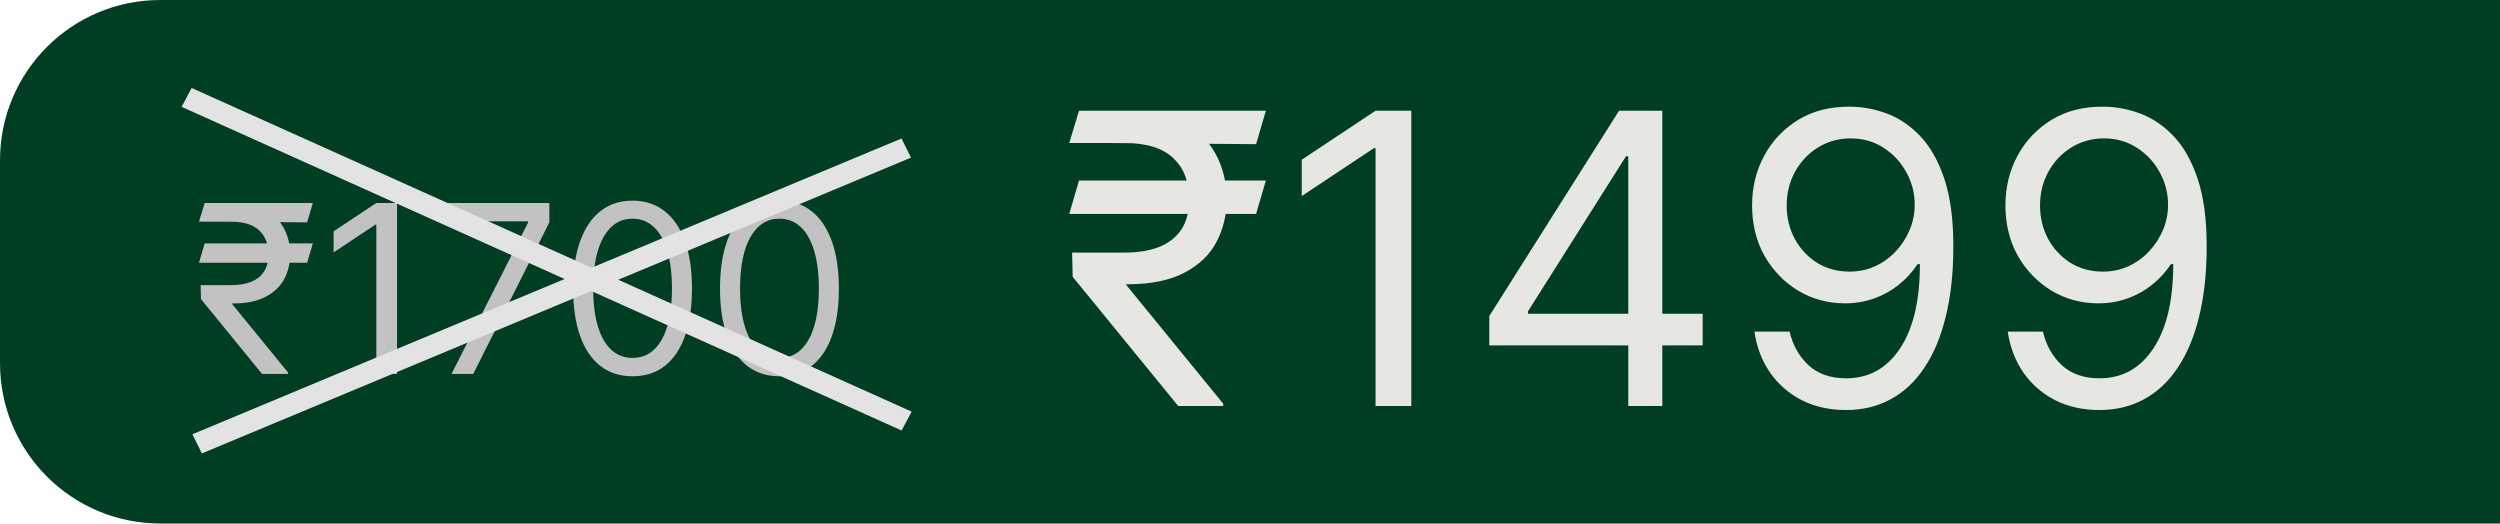
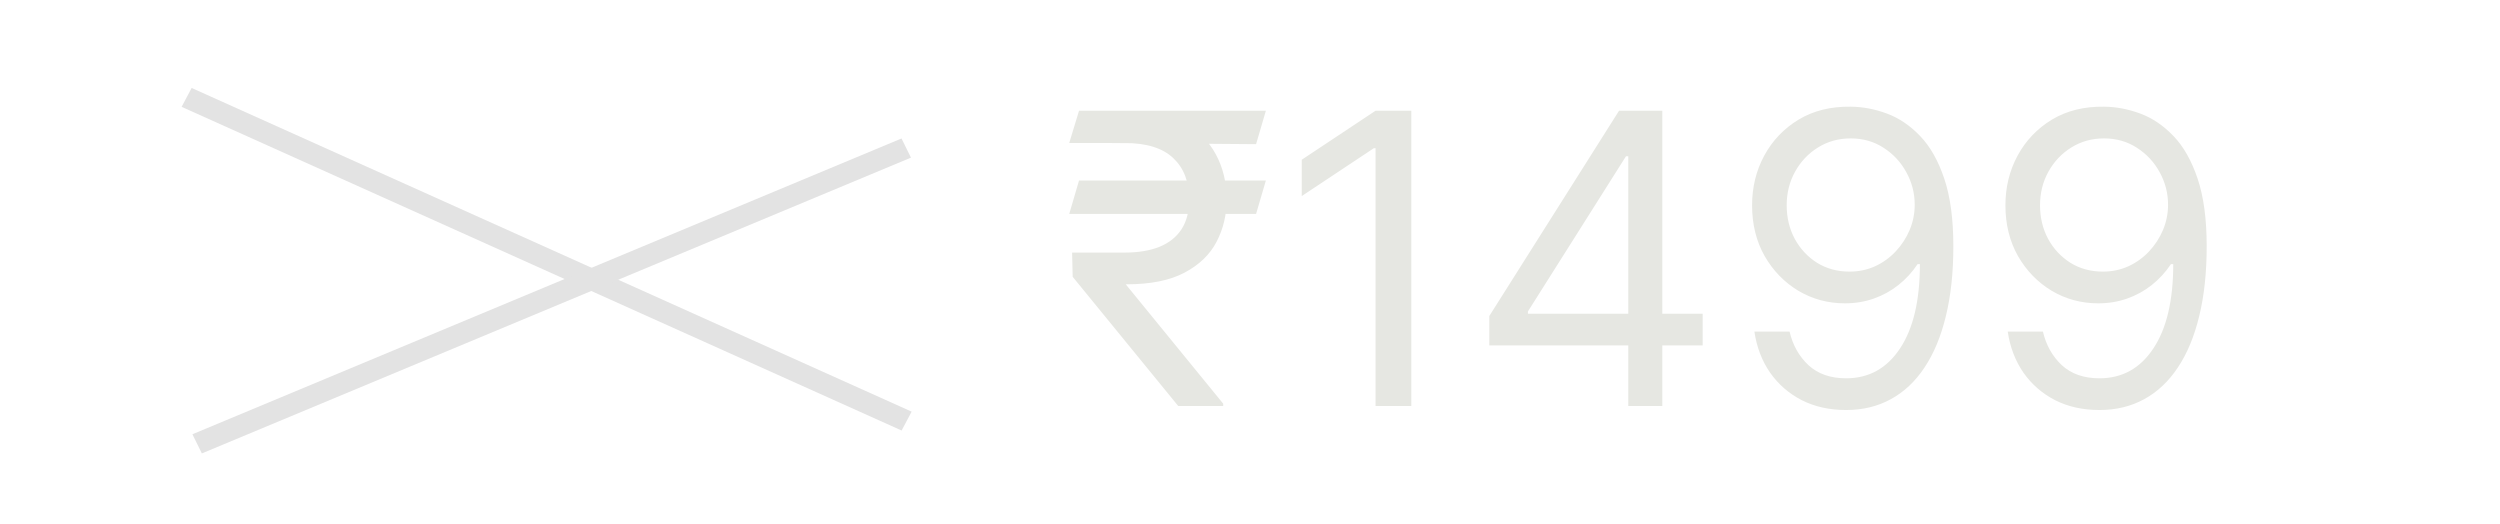
<svg xmlns="http://www.w3.org/2000/svg" width="234" height="49" viewBox="0 0 234 49" fill="none">
-   <path d="M0 15C0 6.716 6.716 0 15 0H234V49H15C6.716 49 0 42.284 0 34V15Z" fill="#003E24" />
  <path d="M118.486 16.895L117.568 20.026H100.08L100.997 16.895H118.486ZM110.281 38L100.403 25.909L100.349 23.642H105.261C106.539 23.642 107.627 23.462 108.527 23.102C109.427 22.733 110.115 22.185 110.592 21.456C111.068 20.718 111.307 19.792 111.307 18.676C111.307 17.03 110.812 15.739 109.822 14.803C108.833 13.859 107.313 13.386 105.261 13.386H100.08L100.997 10.364H105.261C107.456 10.364 109.256 10.728 110.659 11.457C112.071 12.176 113.115 13.166 113.79 14.425C114.473 15.676 114.815 17.093 114.815 18.676C114.815 20.107 114.5 21.424 113.871 22.63C113.25 23.826 112.251 24.789 110.875 25.518C109.508 26.246 107.699 26.611 105.45 26.611H105.369L114.491 37.784V38H110.281ZM118.486 10.364L117.568 13.494L103.804 13.386L104.722 10.364H118.486ZM132.098 10.364V38H128.752V13.872H128.59L121.843 18.352V14.952L128.752 10.364H132.098ZM139.399 32.332V29.579L151.544 10.364H153.541V14.628H152.191L143.015 29.148V29.364H159.37V32.332H139.399ZM152.407 38V31.496V30.214V10.364H155.592V38H152.407ZM173.225 9.986C174.359 9.995 175.493 10.211 176.626 10.633C177.76 11.056 178.794 11.758 179.73 12.739C180.665 13.71 181.417 15.037 181.983 16.72C182.55 18.402 182.833 20.511 182.833 23.048C182.833 25.504 182.6 27.686 182.132 29.593C181.673 31.491 181.007 33.093 180.135 34.397C179.271 35.702 178.218 36.691 176.977 37.366C175.744 38.041 174.35 38.378 172.794 38.378C171.246 38.378 169.865 38.072 168.651 37.46C167.445 36.84 166.456 35.98 165.682 34.883C164.917 33.776 164.427 32.494 164.211 31.037H167.504C167.801 32.305 168.39 33.353 169.272 34.181C170.162 35 171.336 35.409 172.794 35.409C174.926 35.409 176.608 34.478 177.841 32.616C179.082 30.754 179.703 28.122 179.703 24.722H179.487C178.983 25.477 178.385 26.13 177.692 26.678C176.999 27.227 176.23 27.65 175.385 27.947C174.539 28.244 173.639 28.392 172.686 28.392C171.102 28.392 169.65 28.001 168.327 27.218C167.014 26.426 165.961 25.342 165.169 23.966C164.387 22.581 163.995 20.997 163.995 19.216C163.995 17.525 164.373 15.977 165.129 14.574C165.894 13.162 166.964 12.037 168.341 11.2C169.726 10.364 171.354 9.959 173.225 9.986ZM173.225 12.954C172.092 12.954 171.071 13.238 170.162 13.805C169.263 14.363 168.547 15.118 168.017 16.072C167.495 17.016 167.234 18.064 167.234 19.216C167.234 20.367 167.486 21.416 167.99 22.36C168.502 23.296 169.2 24.042 170.081 24.6C170.972 25.149 171.984 25.423 173.118 25.423C173.972 25.423 174.768 25.257 175.506 24.924C176.244 24.582 176.887 24.119 177.436 23.534C177.993 22.94 178.43 22.27 178.745 21.523C179.06 20.768 179.217 19.981 179.217 19.162C179.217 18.082 178.956 17.07 178.434 16.126C177.922 15.181 177.211 14.416 176.302 13.832C175.403 13.247 174.377 12.954 173.225 12.954ZM196.938 9.986C198.072 9.995 199.205 10.211 200.339 10.633C201.472 11.056 202.507 11.758 203.443 12.739C204.378 13.71 205.129 15.037 205.696 16.72C206.263 18.402 206.546 20.511 206.546 23.048C206.546 25.504 206.312 27.686 205.845 29.593C205.386 31.491 204.72 33.093 203.847 34.397C202.984 35.702 201.931 36.691 200.69 37.366C199.457 38.041 198.063 38.378 196.507 38.378C194.959 38.378 193.578 38.072 192.364 37.46C191.158 36.84 190.169 35.98 189.395 34.883C188.63 33.776 188.14 32.494 187.924 31.037H191.217C191.514 32.305 192.103 33.353 192.985 34.181C193.875 35 195.049 35.409 196.507 35.409C198.639 35.409 200.321 34.478 201.553 32.616C202.795 30.754 203.416 28.122 203.416 24.722H203.2C202.696 25.477 202.098 26.13 201.405 26.678C200.712 27.227 199.943 27.65 199.097 27.947C198.252 28.244 197.352 28.392 196.399 28.392C194.815 28.392 193.362 28.001 192.04 27.218C190.727 26.426 189.674 25.342 188.882 23.966C188.1 22.581 187.708 20.997 187.708 19.216C187.708 17.525 188.086 15.977 188.842 14.574C189.606 13.162 190.677 12.037 192.053 11.2C193.439 10.364 195.067 9.959 196.938 9.986ZM196.938 12.954C195.805 12.954 194.784 13.238 193.875 13.805C192.976 14.363 192.26 15.118 191.73 16.072C191.208 17.016 190.947 18.064 190.947 19.216C190.947 20.367 191.199 21.416 191.703 22.36C192.215 23.296 192.913 24.042 193.794 24.6C194.685 25.149 195.697 25.423 196.83 25.423C197.685 25.423 198.481 25.257 199.219 24.924C199.957 24.582 200.6 24.119 201.149 23.534C201.706 22.94 202.143 22.27 202.458 21.523C202.772 20.768 202.93 19.981 202.93 19.162C202.93 18.082 202.669 17.07 202.147 16.126C201.634 15.181 200.924 14.416 200.015 13.832C199.115 13.247 198.09 12.954 196.938 12.954Z" fill="#E6E7E2" />
-   <path d="M29.281 22.781L28.75 24.594H18.625L19.156 22.781H29.281ZM24.531 35L18.812 28L18.781 26.688H21.625C22.365 26.688 22.995 26.583 23.516 26.375C24.037 26.162 24.435 25.844 24.711 25.422C24.987 24.995 25.125 24.458 25.125 23.812C25.125 22.859 24.838 22.112 24.266 21.57C23.693 21.023 22.812 20.75 21.625 20.75H18.625L19.156 19H21.625C22.896 19 23.938 19.211 24.75 19.633C25.568 20.049 26.172 20.622 26.562 21.352C26.958 22.076 27.156 22.896 27.156 23.812C27.156 24.641 26.974 25.404 26.609 26.102C26.25 26.794 25.672 27.352 24.875 27.773C24.083 28.195 23.037 28.406 21.734 28.406H21.688L26.969 34.875V35H24.531ZM29.281 19L28.75 20.812L20.781 20.75L21.312 19H29.281ZM37.162 19V35H35.225V21.031H35.131L31.225 23.625V21.656L35.225 19H37.162ZM42.264 35L49.42 20.844V20.719H41.17V19H51.42V20.812L44.295 35H42.264ZM59.207 35.219C58.03 35.219 57.027 34.898 56.199 34.258C55.371 33.612 54.738 32.677 54.301 31.453C53.863 30.224 53.645 28.74 53.645 27C53.645 25.271 53.863 23.794 54.301 22.57C54.743 21.341 55.379 20.404 56.207 19.758C57.04 19.107 58.04 18.781 59.207 18.781C60.374 18.781 61.371 19.107 62.199 19.758C63.033 20.404 63.668 21.341 64.106 22.57C64.548 23.794 64.769 25.271 64.769 27C64.769 28.74 64.551 30.224 64.113 31.453C63.676 32.677 63.043 33.612 62.215 34.258C61.387 34.898 60.384 35.219 59.207 35.219ZM59.207 33.5C60.374 33.5 61.28 32.938 61.926 31.812C62.572 30.688 62.895 29.083 62.895 27C62.895 25.615 62.746 24.435 62.449 23.461C62.158 22.487 61.736 21.745 61.184 21.234C60.637 20.724 59.978 20.469 59.207 20.469C58.051 20.469 57.147 21.039 56.496 22.18C55.845 23.315 55.52 24.922 55.52 27C55.52 28.385 55.665 29.562 55.957 30.531C56.249 31.5 56.668 32.237 57.215 32.742C57.767 33.247 58.431 33.5 59.207 33.5ZM72.957 35.219C71.78 35.219 70.777 34.898 69.949 34.258C69.121 33.612 68.488 32.677 68.051 31.453C67.613 30.224 67.394 28.74 67.394 27C67.394 25.271 67.613 23.794 68.051 22.57C68.493 21.341 69.129 20.404 69.957 19.758C70.79 19.107 71.79 18.781 72.957 18.781C74.124 18.781 75.121 19.107 75.949 19.758C76.783 20.404 77.418 21.341 77.856 22.57C78.298 23.794 78.519 25.271 78.519 27C78.519 28.74 78.301 30.224 77.863 31.453C77.426 32.677 76.793 33.612 75.965 34.258C75.137 34.898 74.134 35.219 72.957 35.219ZM72.957 33.5C74.124 33.5 75.03 32.938 75.676 31.812C76.322 30.688 76.644 29.083 76.644 27C76.644 25.615 76.496 24.435 76.199 23.461C75.908 22.487 75.486 21.745 74.934 21.234C74.387 20.724 73.728 20.469 72.957 20.469C71.801 20.469 70.897 21.039 70.246 22.18C69.595 23.315 69.269 24.922 69.269 27C69.269 28.385 69.415 29.562 69.707 30.531C69.999 31.5 70.418 32.237 70.965 32.742C71.517 33.247 72.181 33.5 72.957 33.5Z" fill="#C2C2C2" />
  <line y1="-1" x2="73.894" y2="-1" transform="matrix(0.912 0.41 -0.469 0.883 17 10)" stroke="#E3E3E3" stroke-width="2" />
  <line y1="-1" x2="71.909" y2="-1" transform="matrix(-0.923 0.385 -0.442 -0.897 84.382 12.961)" stroke="#E3E3E3" stroke-width="2" />
</svg>